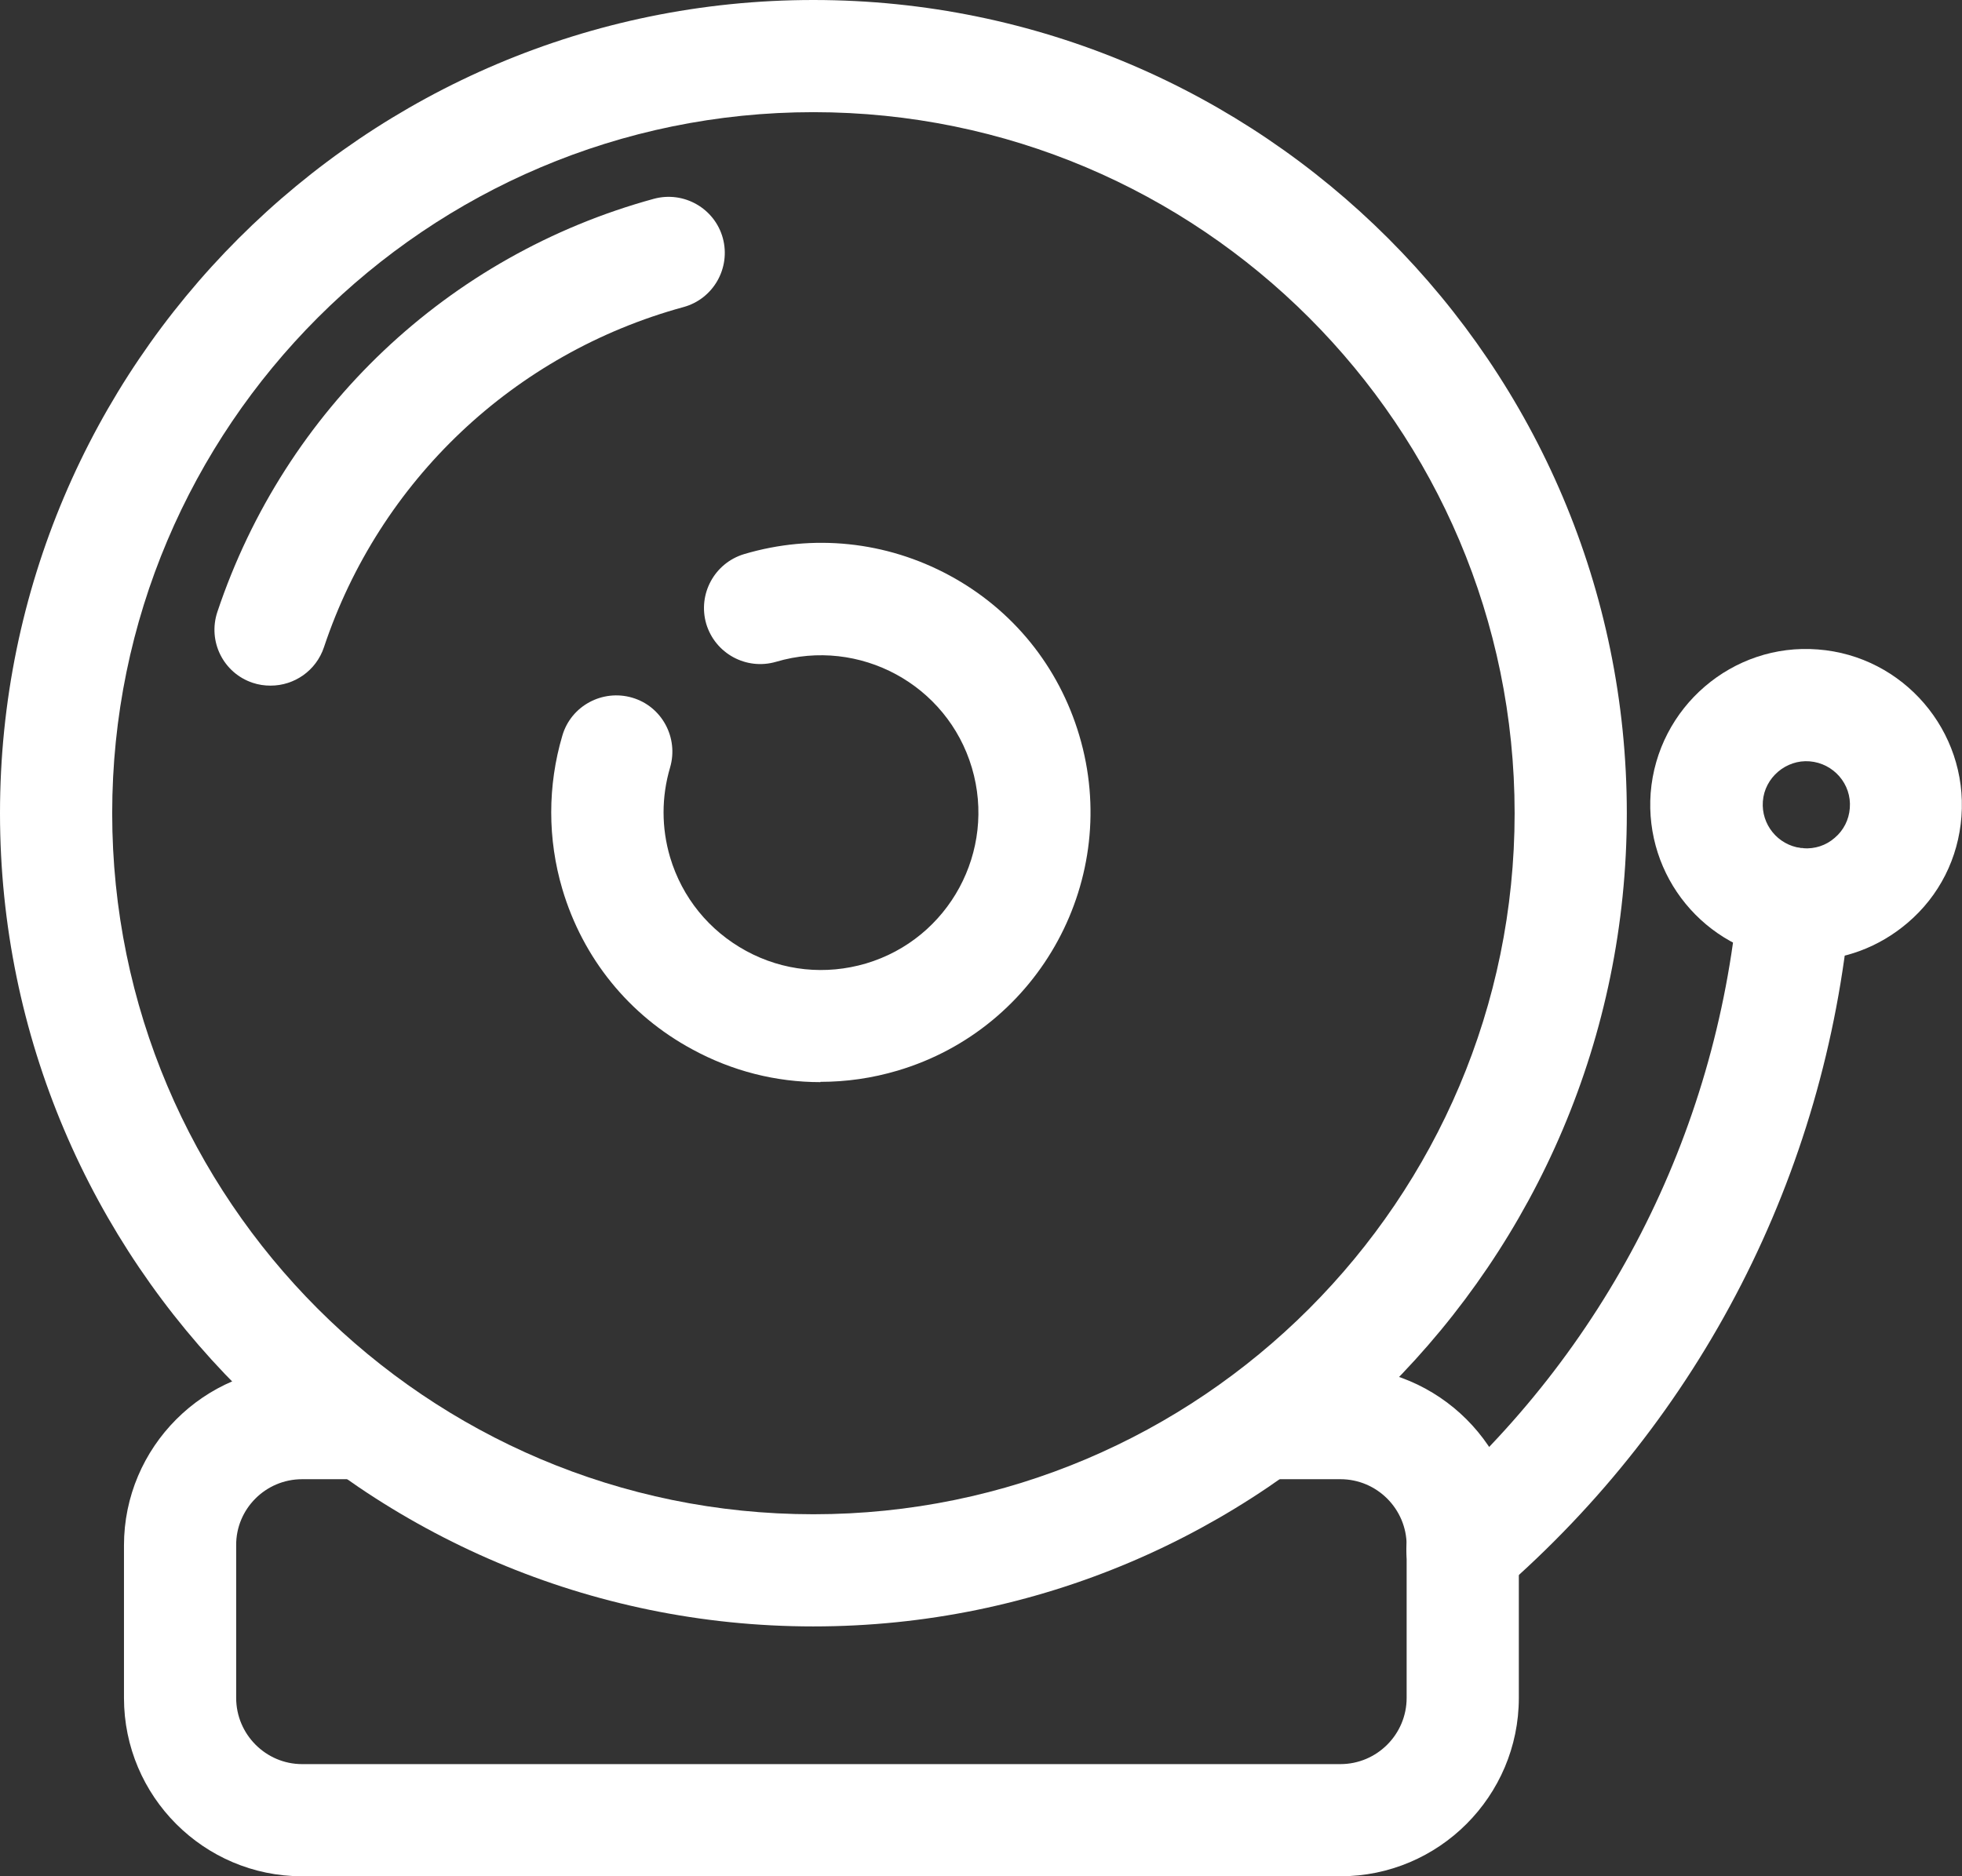
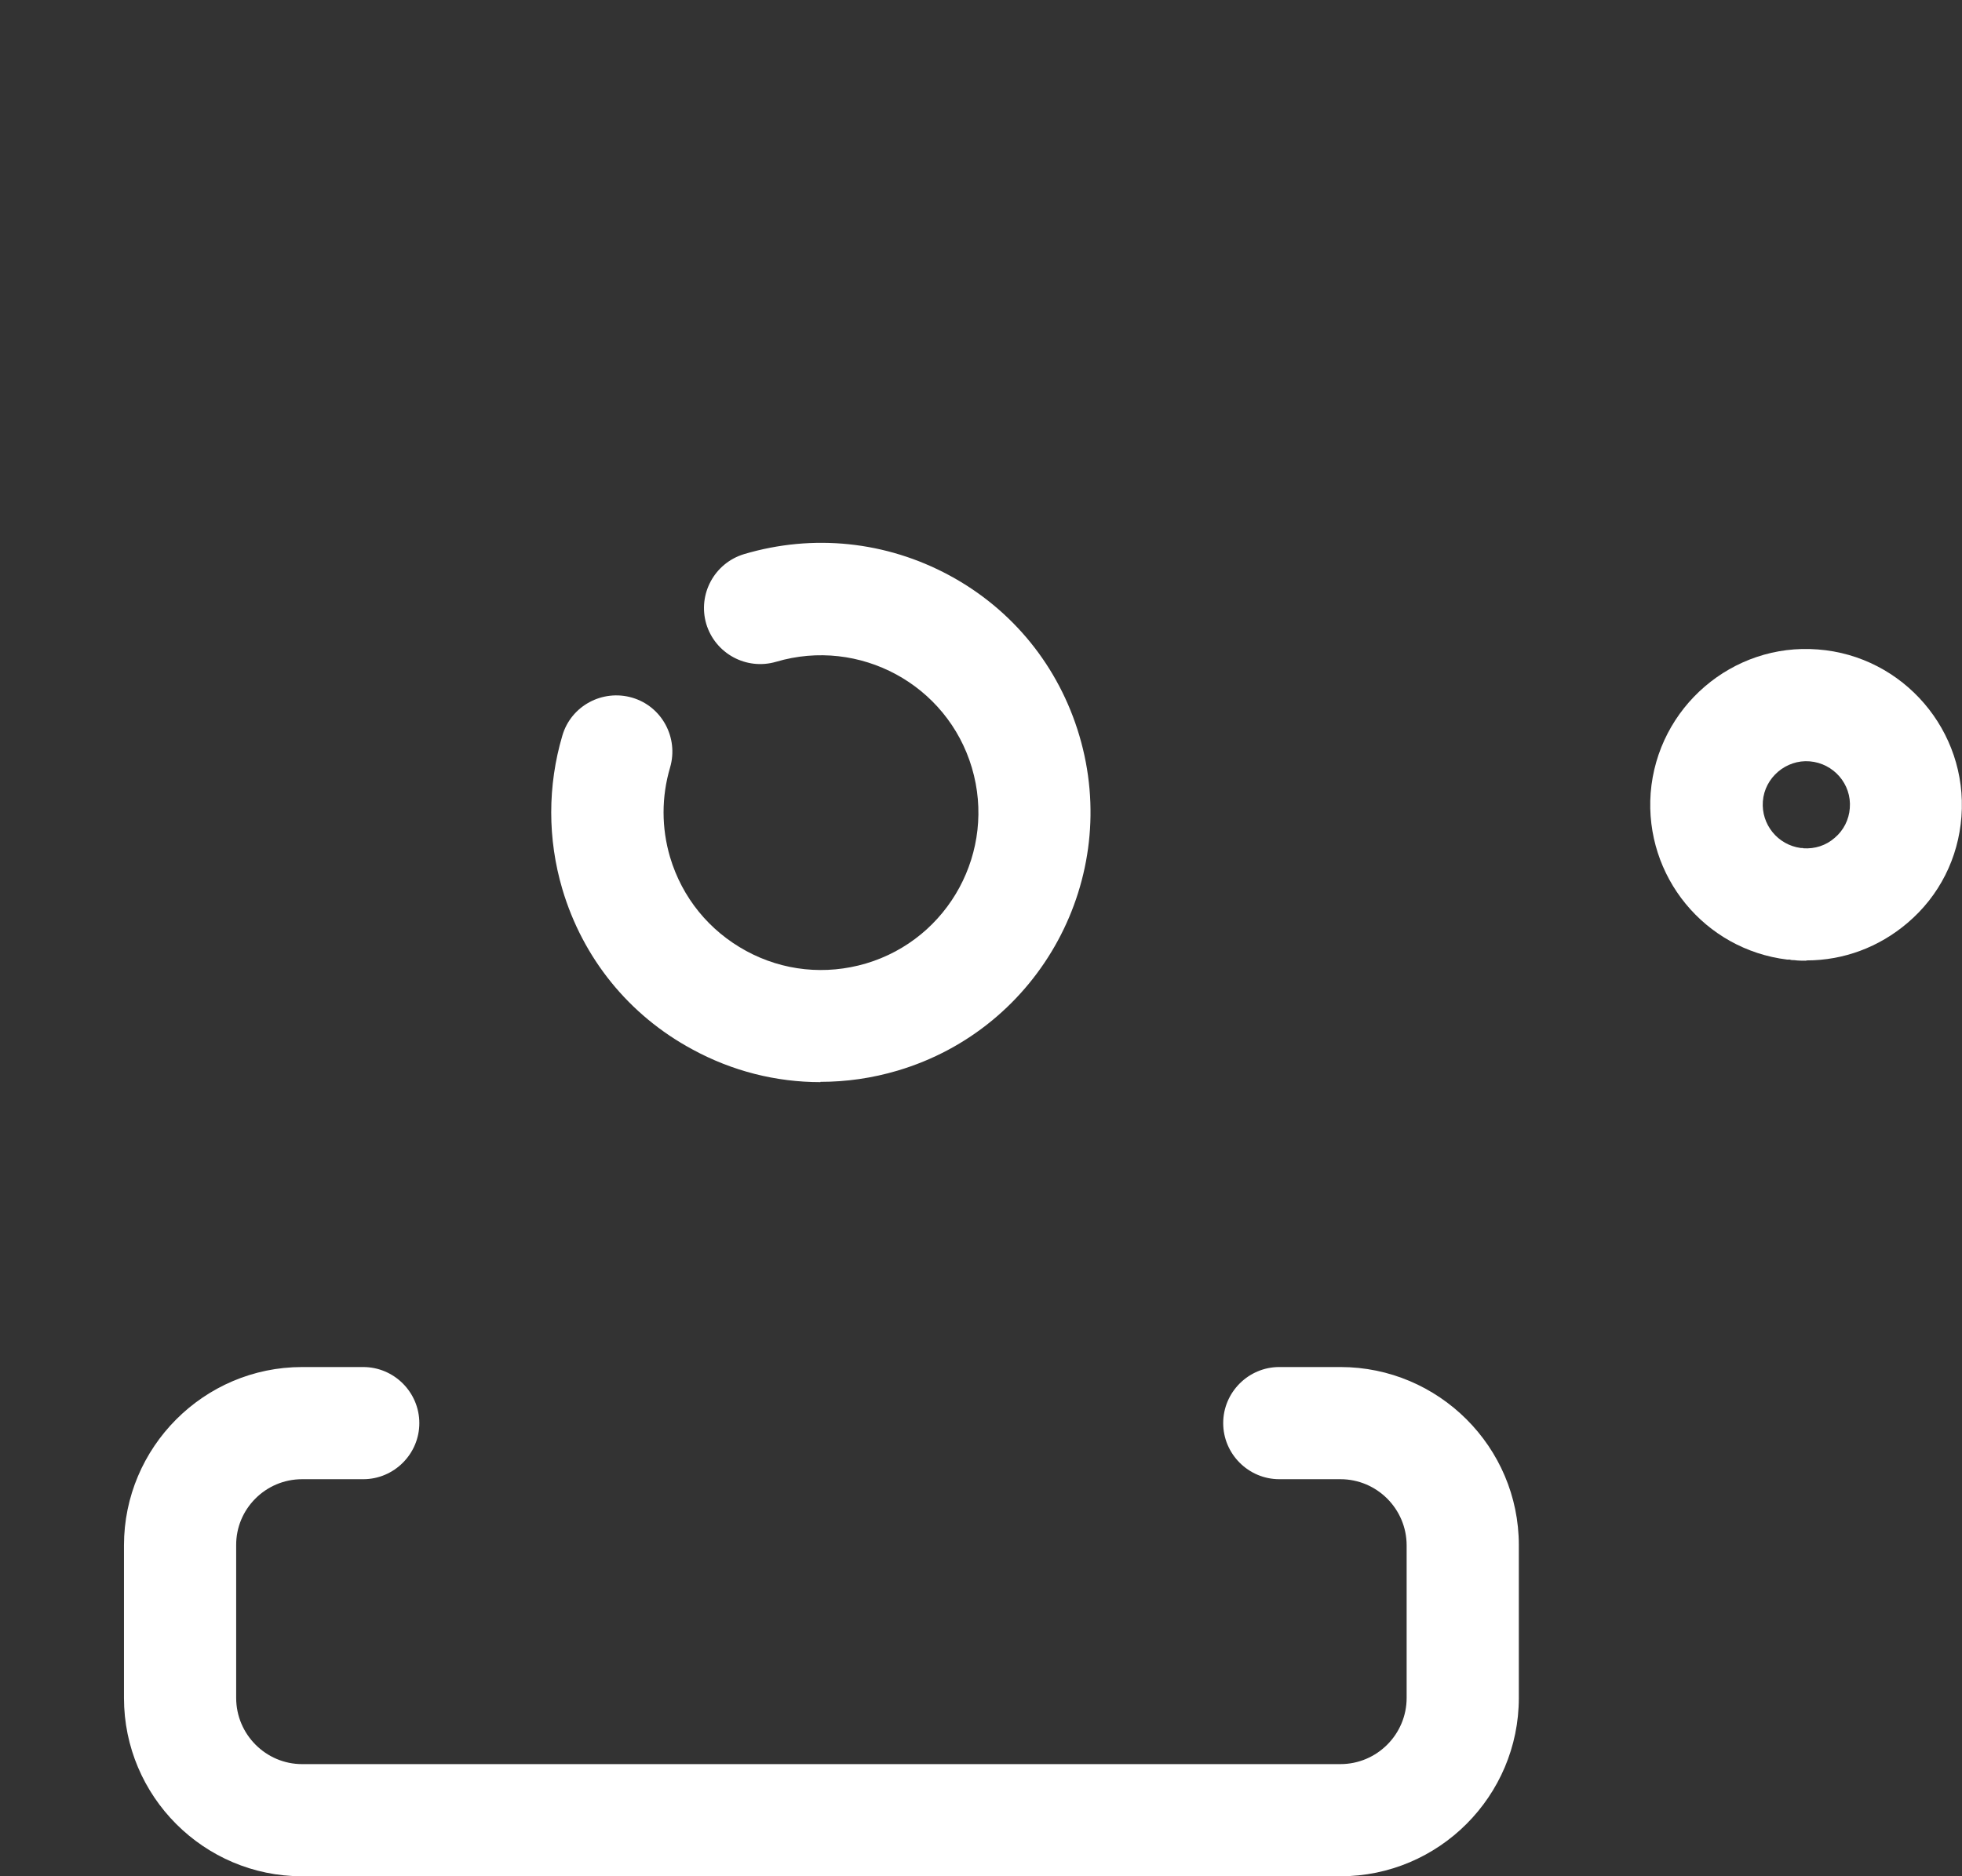
<svg xmlns="http://www.w3.org/2000/svg" id="Calque_2" viewBox="0 0 69.95 66.91">
  <rect x="0" y="0" width="69.95" height="66.91" fill="#333333" stroke="none" />
  <defs>
    <style>.cls-1{fill:#fff;}.cls-2{fill:none;}</style>
  </defs>
  <g id="Calque_1-2">
    <g id="Composant_31_1">
      <g id="alarm_bell-break">
        <g id="Groupe_63">
          <g id="Ellipse_6">
-             <path class="cls-1" d="M29,58C13.01,58,0,44.99,0,29S13.01,0,29,0s29,13.01,29,29-13.01,29-29,29Zm0-54C15.21,4,4,15.21,4,29s11.21,25,25,25,25-11.21,25-25S42.79,4,29,4Z" />
-           </g>
+             </g>
          <g id="Tracé_33">
-             <path class="cls-1" d="M9.64,24.45c-.21,0-.42-.03-.63-.1-1.05-.35-1.61-1.48-1.26-2.53,2.41-7.21,8.22-12.72,15.56-14.73,1.07-.29,2.17,.34,2.46,1.4,.29,1.07-.34,2.17-1.4,2.46-6.04,1.65-10.84,6.19-12.82,12.13-.28,.84-1.06,1.37-1.9,1.37Z" />
-           </g>
+             </g>
          <g id="Tracé_34">
            <path class="cls-1" d="M29.25,38.59c-1.58,0-3.14-.39-4.57-1.17-2.26-1.22-3.9-3.25-4.63-5.71-.53-1.79-.53-3.69,0-5.48,.31-1.06,1.43-1.66,2.49-1.35,1.06,.31,1.66,1.43,1.35,2.49-.31,1.05-.31,2.15,0,3.2,.43,1.44,1.39,2.62,2.71,3.34,1.32,.72,2.84,.87,4.27,.45,2.97-.88,4.66-4.01,3.78-6.98-.88-2.97-4.01-4.66-6.98-3.78-1.06,.31-2.17-.29-2.49-1.35-.31-1.06,.29-2.17,1.35-2.49,2.46-.73,5.06-.46,7.32,.76,2.26,1.22,3.9,3.25,4.63,5.71,1.51,5.08-1.39,10.44-6.48,11.95-.91,.27-1.83,.4-2.75,.4Z" />
          </g>
          <g id="Ellipse_7">
-             <circle class="cls-2" cx="29" cy="29" r="2" />
-           </g>
+             </g>
        </g>
        <g id="Groupe_64">
          <g id="Tracé_35">
            <path class="cls-1" d="M64.4,34.26c-.14,0-.29,0-.43-.02h0c-.05,0-.11,0-.16-.02-.03,0-.06,0-.09,0-2.95-.36-5.09-2.97-4.87-5.94,.24-3.06,2.92-5.36,5.96-5.12,3.05,.23,5.35,2.91,5.12,5.96-.11,1.48-.79,2.83-1.92,3.79-1.02,.87-2.28,1.34-3.61,1.34Zm-.45-.03h0Zm0,0h0Zm0,0h0Zm0,0h0Zm0,0h0Zm.33-3.98s0,0,0,0c.43,.03,.82-.1,1.13-.37,.32-.27,.51-.65,.54-1.06,.07-.86-.58-1.6-1.43-1.67-.84-.07-1.61,.58-1.67,1.43-.06,.82,.53,1.55,1.35,1.66,.03,0,.06,0,.08,0Z" />
          </g>
          <g id="Tracé_36">
-             <path class="cls-1" d="M52.14,57.27c-.56,0-1.12-.23-1.51-.69-.72-.83-.64-2.1,.2-2.82,6.4-5.56,10.35-13.27,11.14-21.71,.1-1.1,1.07-1.91,2.18-1.81,1.1,.1,1.91,1.08,1.81,2.18-.88,9.47-5.31,18.13-12.5,24.36-.38,.33-.85,.49-1.31,.49Z" />
-           </g>
+             </g>
          <g id="Tracé_37">
            <path class="cls-1" d="M47.79,66.91H10.77c-3.5,0-6.35-2.85-6.35-6.36v-5.44c0-3.5,2.85-6.36,6.35-6.36h2.18c1.1,0,2,.9,2,2s-.9,2-2,2h-2.18c-1.3,0-2.36,1.06-2.35,2.36v5.44c0,1.3,1.06,2.36,2.35,2.36H47.79c1.3,0,2.36-1.06,2.36-2.36v-5.44c0-1.3-1.06-2.36-2.36-2.36h-2.18c-1.1,0-2-.9-2-2s.9-2,2-2h2.18c3.5,0,6.36,2.85,6.36,6.35v5.45c0,3.5-2.85,6.36-6.36,6.36Z" />
          </g>
        </g>
      </g>
    </g>
  </g>
</svg>